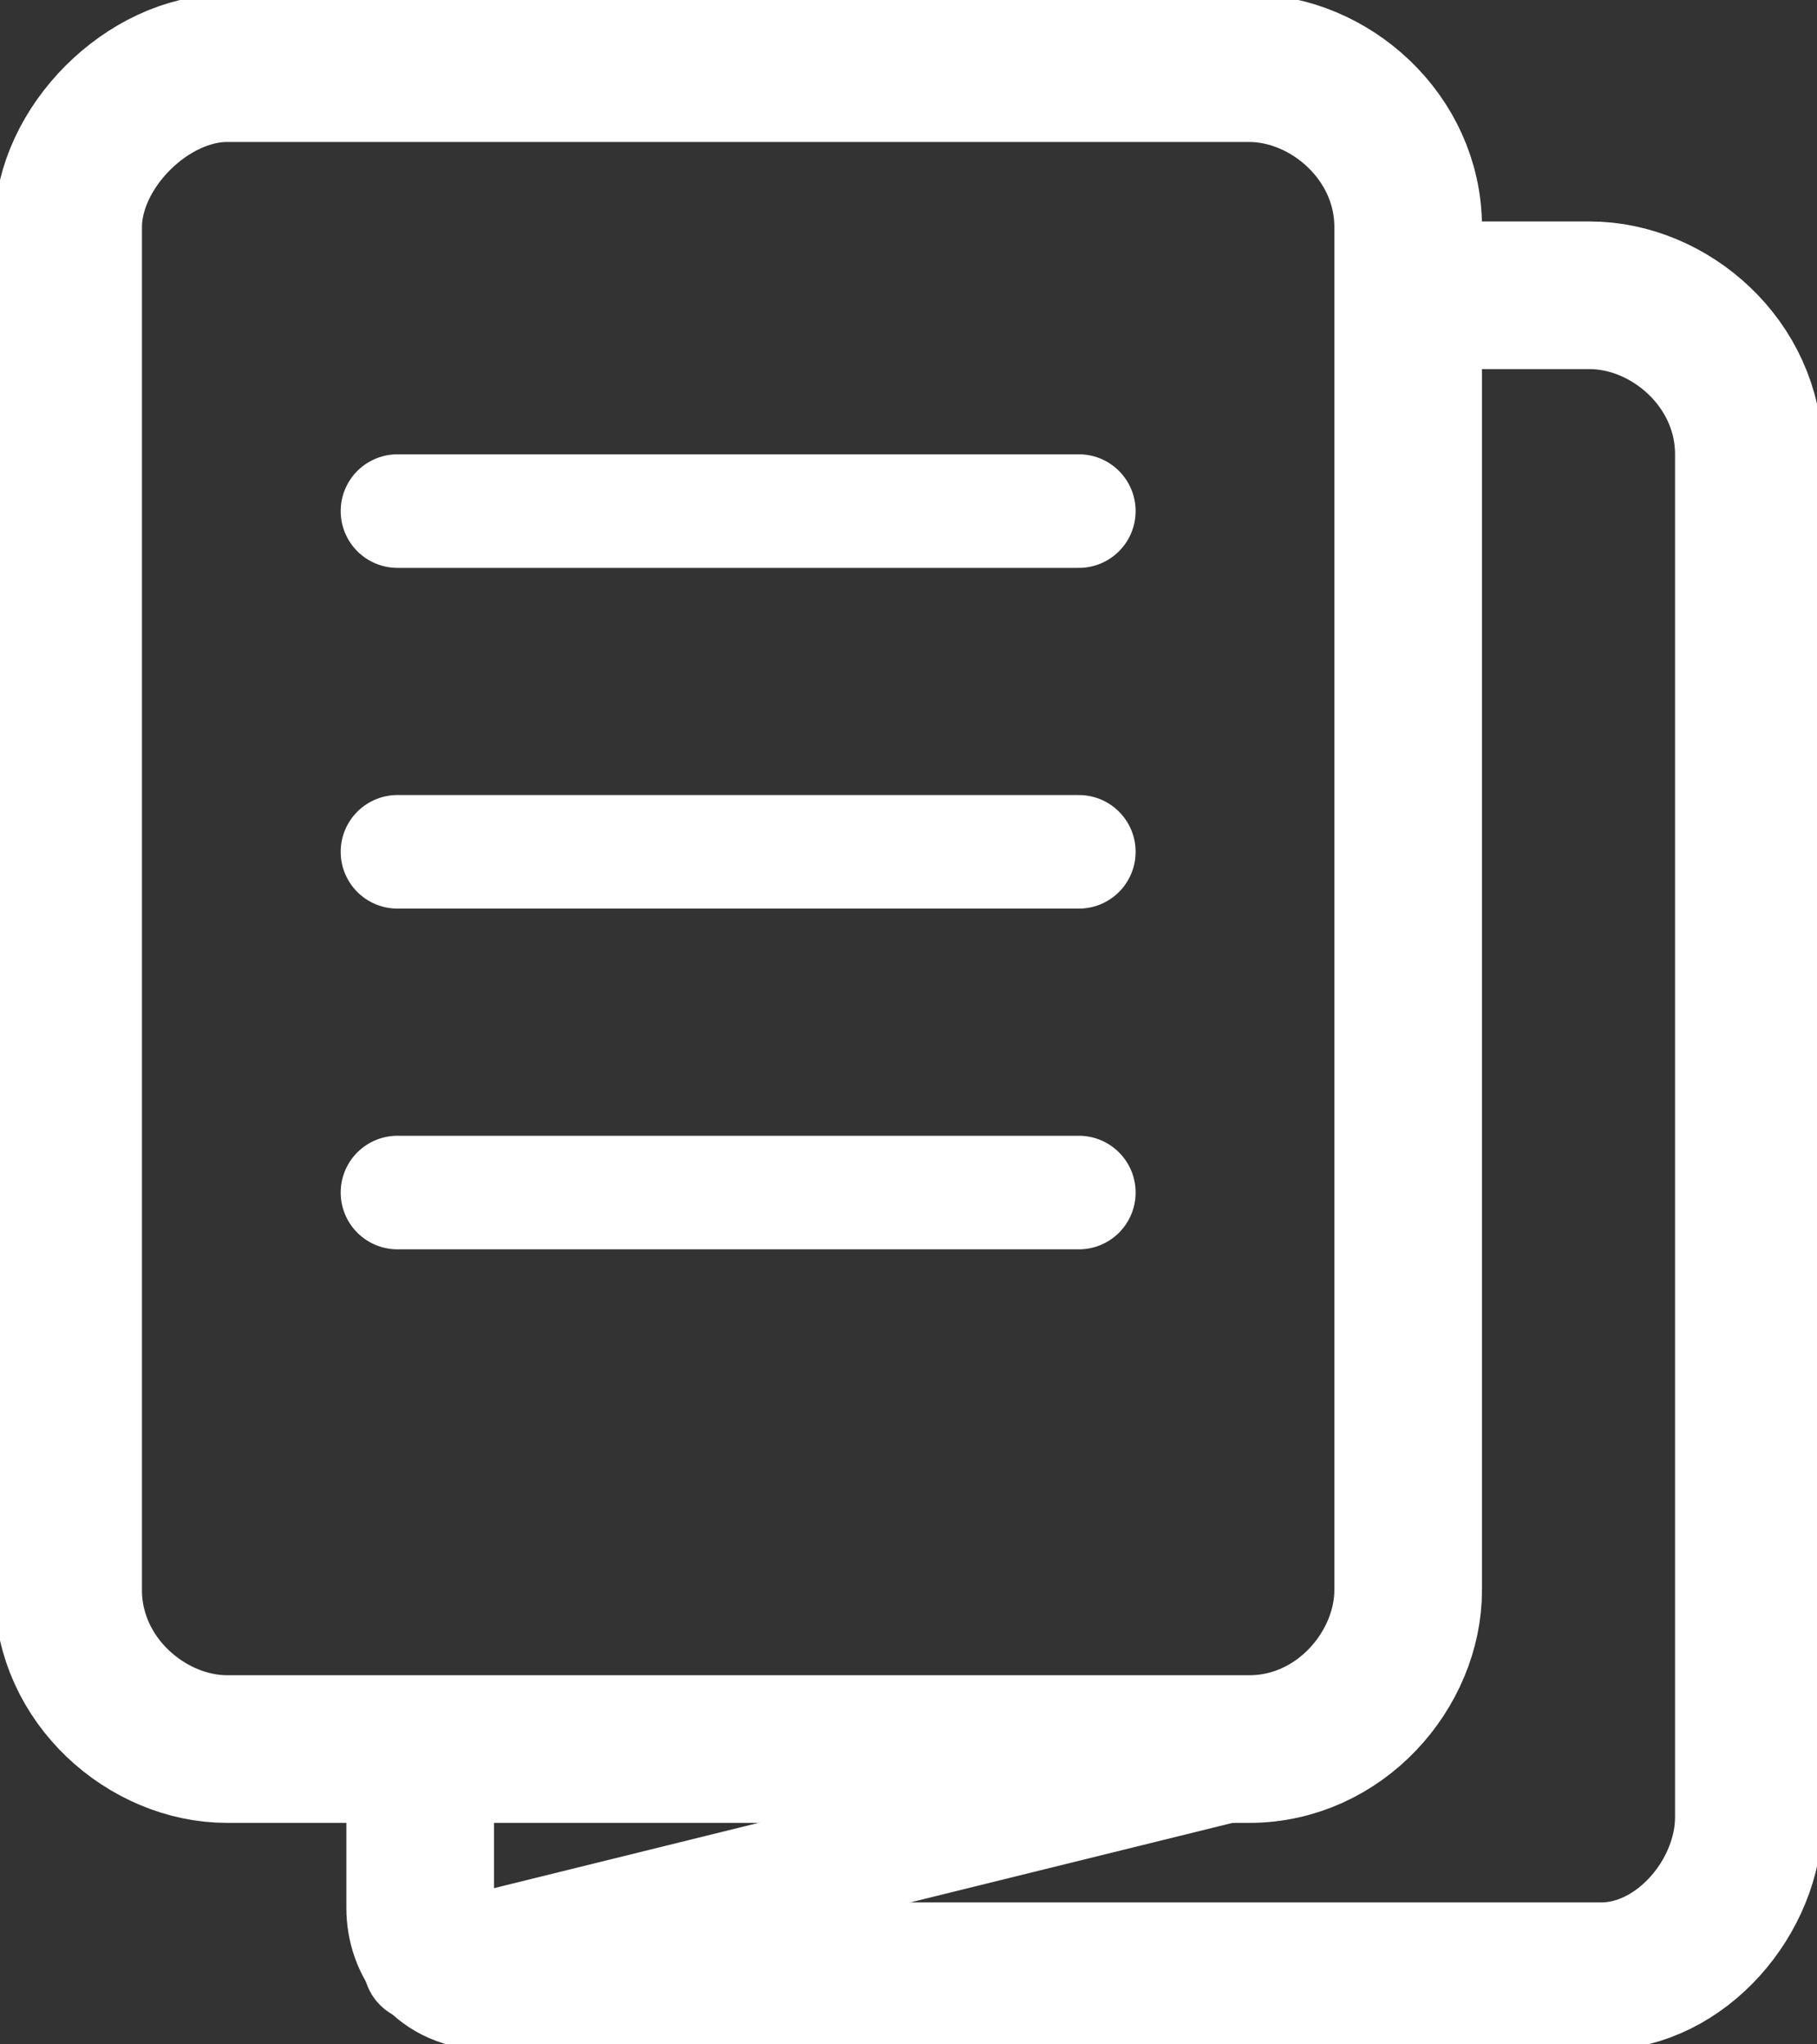
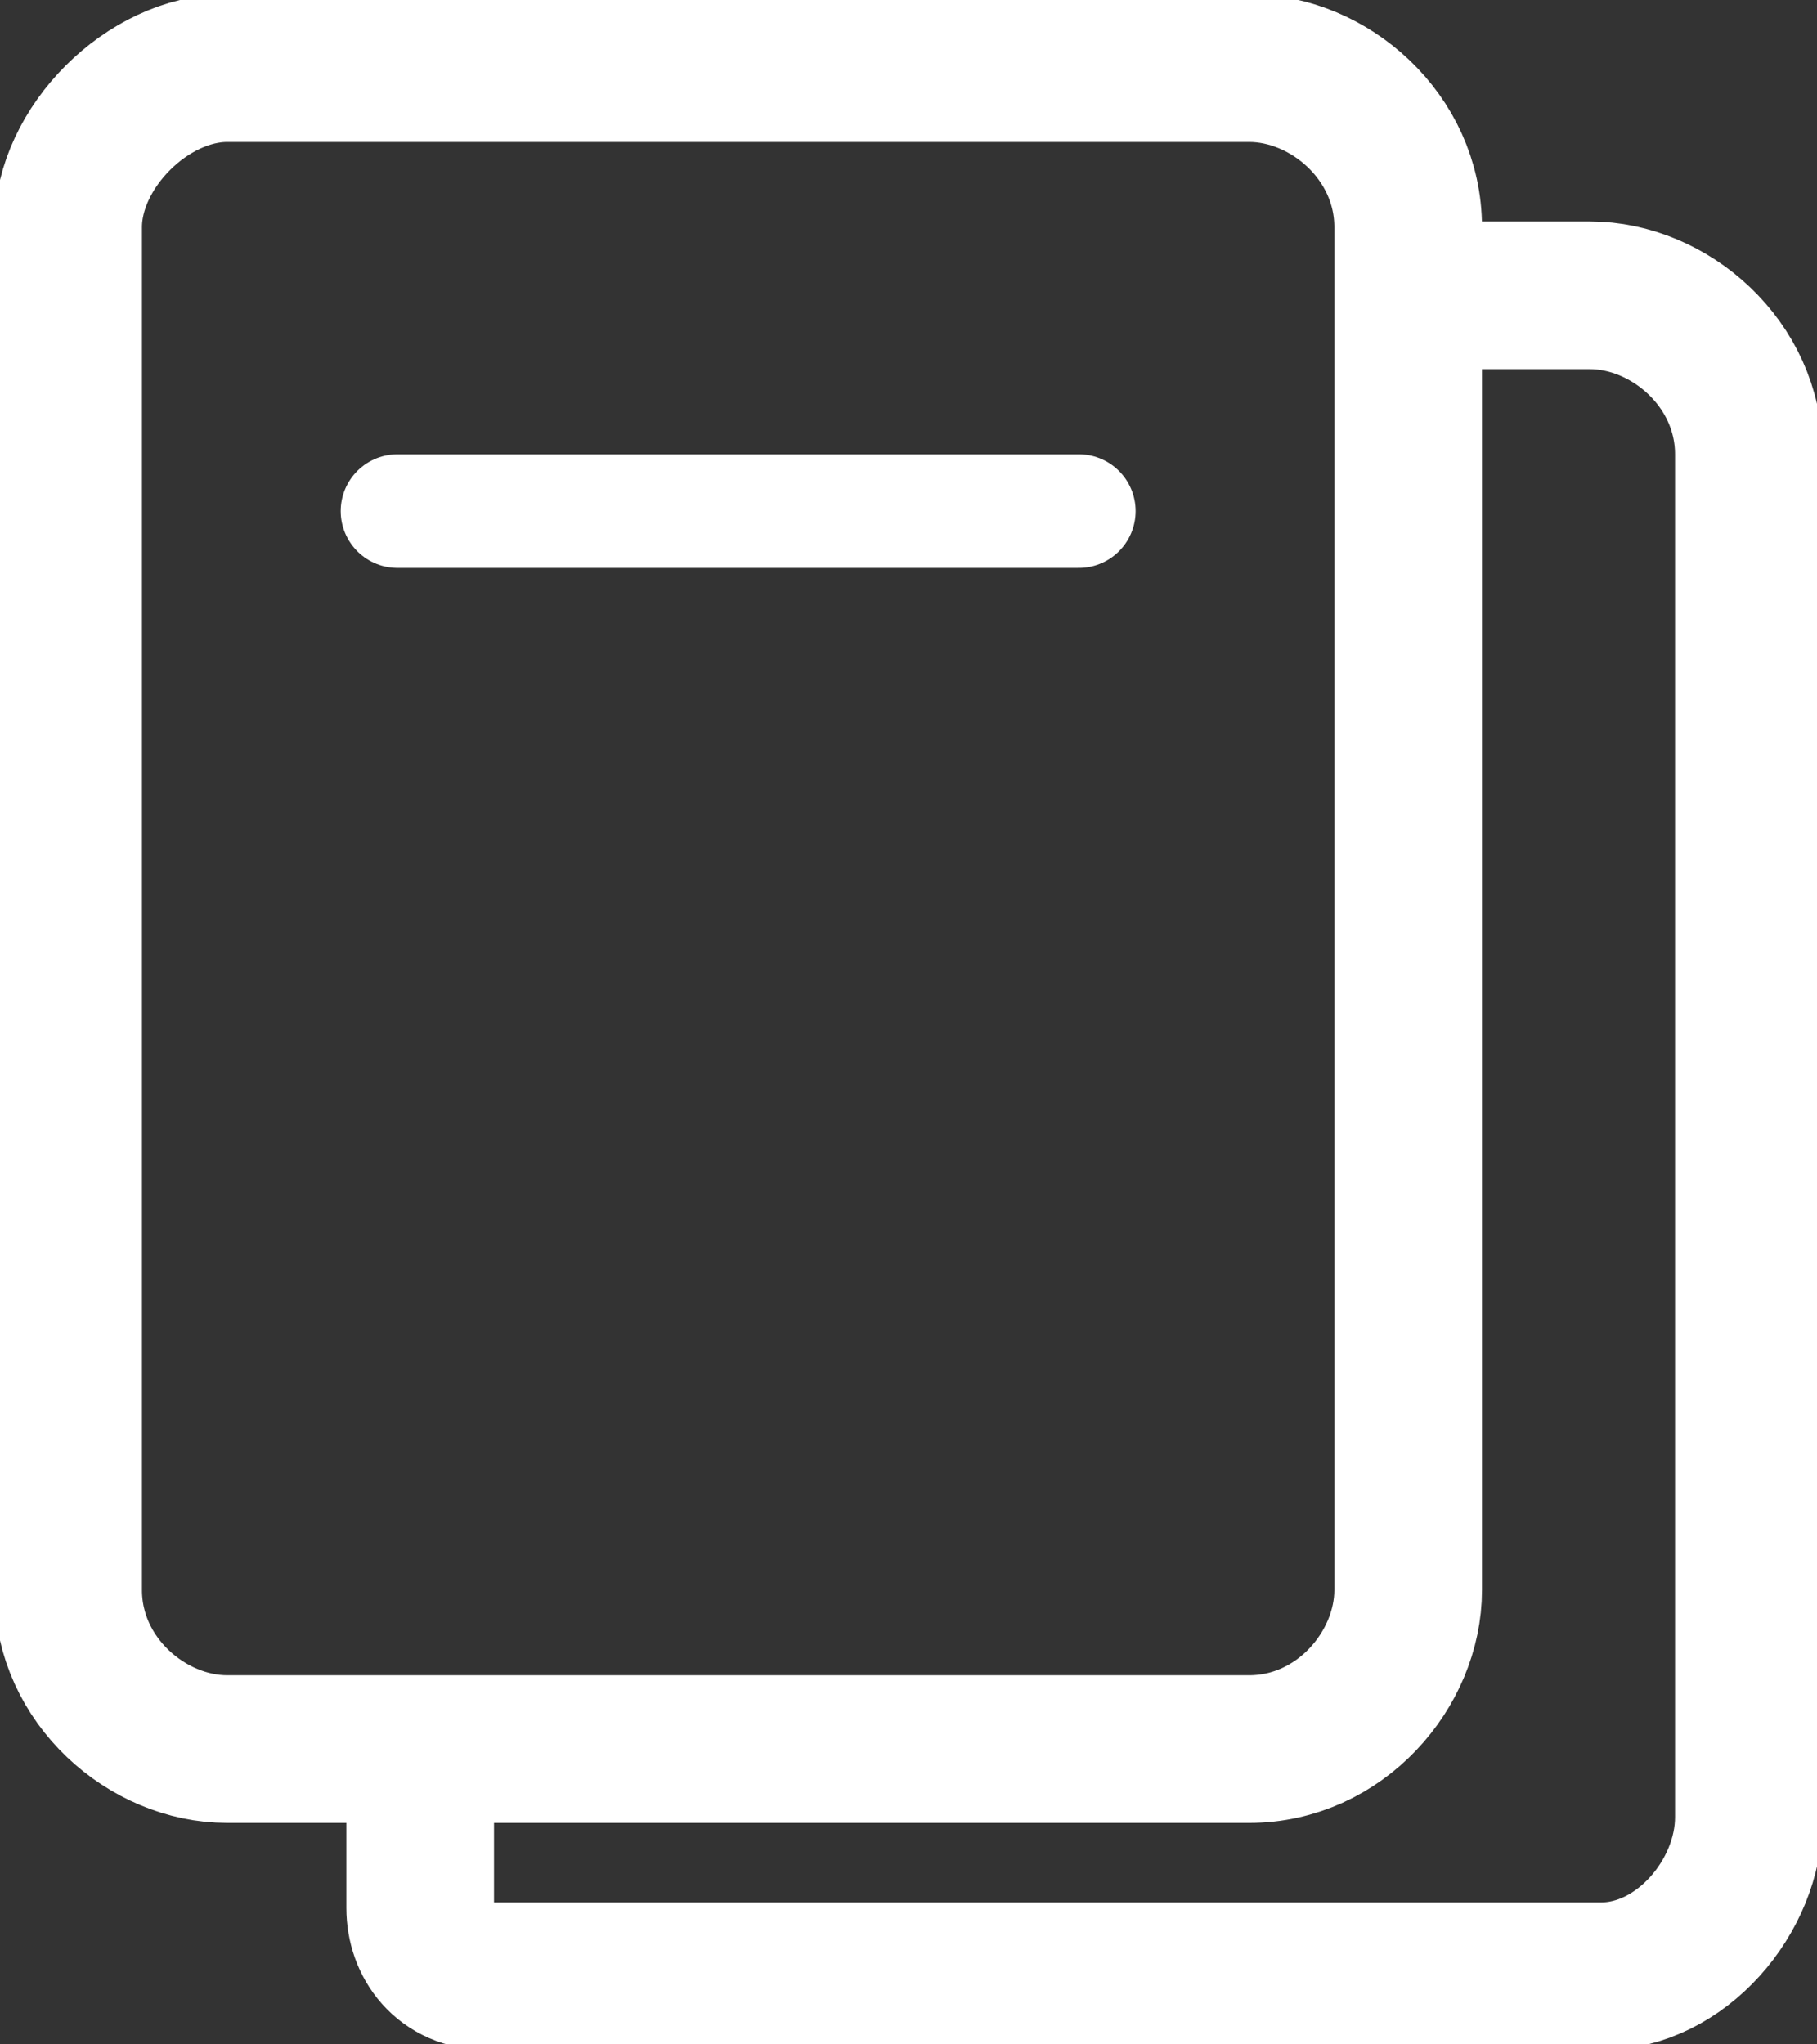
<svg xmlns="http://www.w3.org/2000/svg" version="1.1" x="0px" y="0px" width="16px" height="18px" viewBox="0 0 16 18" style="enable-background:new 0 0 16 18;" xml:space="preserve">
  <rect x="0" y="0" width="16" height="18" fill="#333333" stroke="none" />
  <style type="text/css">
	.st0{fill:none;}
	.st1{fill:none;stroke:#FFFFFF;stroke-width:1.3;stroke-linecap:round;stroke-linejoin:round;}
	.st2{fill:none;stroke:#FFFFFF;stroke-linecap:round;}
</style>
  <g id="Layer_2">
</g>
  <g id="Layer_1">
    <g transform="translate(-324 -600)">
      <g transform="translate(327 602)">
-         <path class="st0" d="M2,0h9c1.1,0,2,0.9,2,2v12c0,1.1-0.9,2-2,2H0l0,0V2C0,0.9,0.9,0,2,0z" />
        <path class="st1" d="M9.5,0.6H11c0.7,0,1.4,0.6,1.4,1.4c0,0,0,0,0,0v12c0,0.7-0.6,1.4-1.3,1.4c0,0,0,0,0,0H1.3     c-0.4,0-0.6-0.3-0.6-0.6v-1.3" />
      </g>
-       <path class="st2" d="M335.4,615.4l-7.7,1.9" />
      <g transform="translate(324 600)">
-         <path class="st0" d="M2,0h9c1.1,0,2,0.9,2,2v12c0,1.1-0.9,2-2,2H2c-1.1,0-2-0.9-2-2V2C0,0.9,0.9,0,2,0z" />
+         <path class="st0" d="M2,0h9c1.1,0,2,0.9,2,2v12c0,1.1-0.9,2-2,2c-1.1,0-2-0.9-2-2V2C0,0.9,0.9,0,2,0z" />
        <path class="st1" d="M2,0.6h9c0.7,0,1.4,0.6,1.4,1.4v12c0,0.7-0.6,1.4-1.4,1.4H2c-0.7,0-1.4-0.6-1.4-1.4V2C0.6,1.3,1.3,0.6,2,0.6     z" />
      </g>
      <g transform="translate(0 1)">
        <line class="st2" x1="327.5" y1="603.5" x2="333.5" y2="603.5" />
-         <line class="st2" x1="327.5" y1="606.5" x2="333.5" y2="606.5" />
-         <line class="st2" x1="327.5" y1="609.5" x2="333.5" y2="609.5" />
      </g>
    </g>
  </g>
</svg>